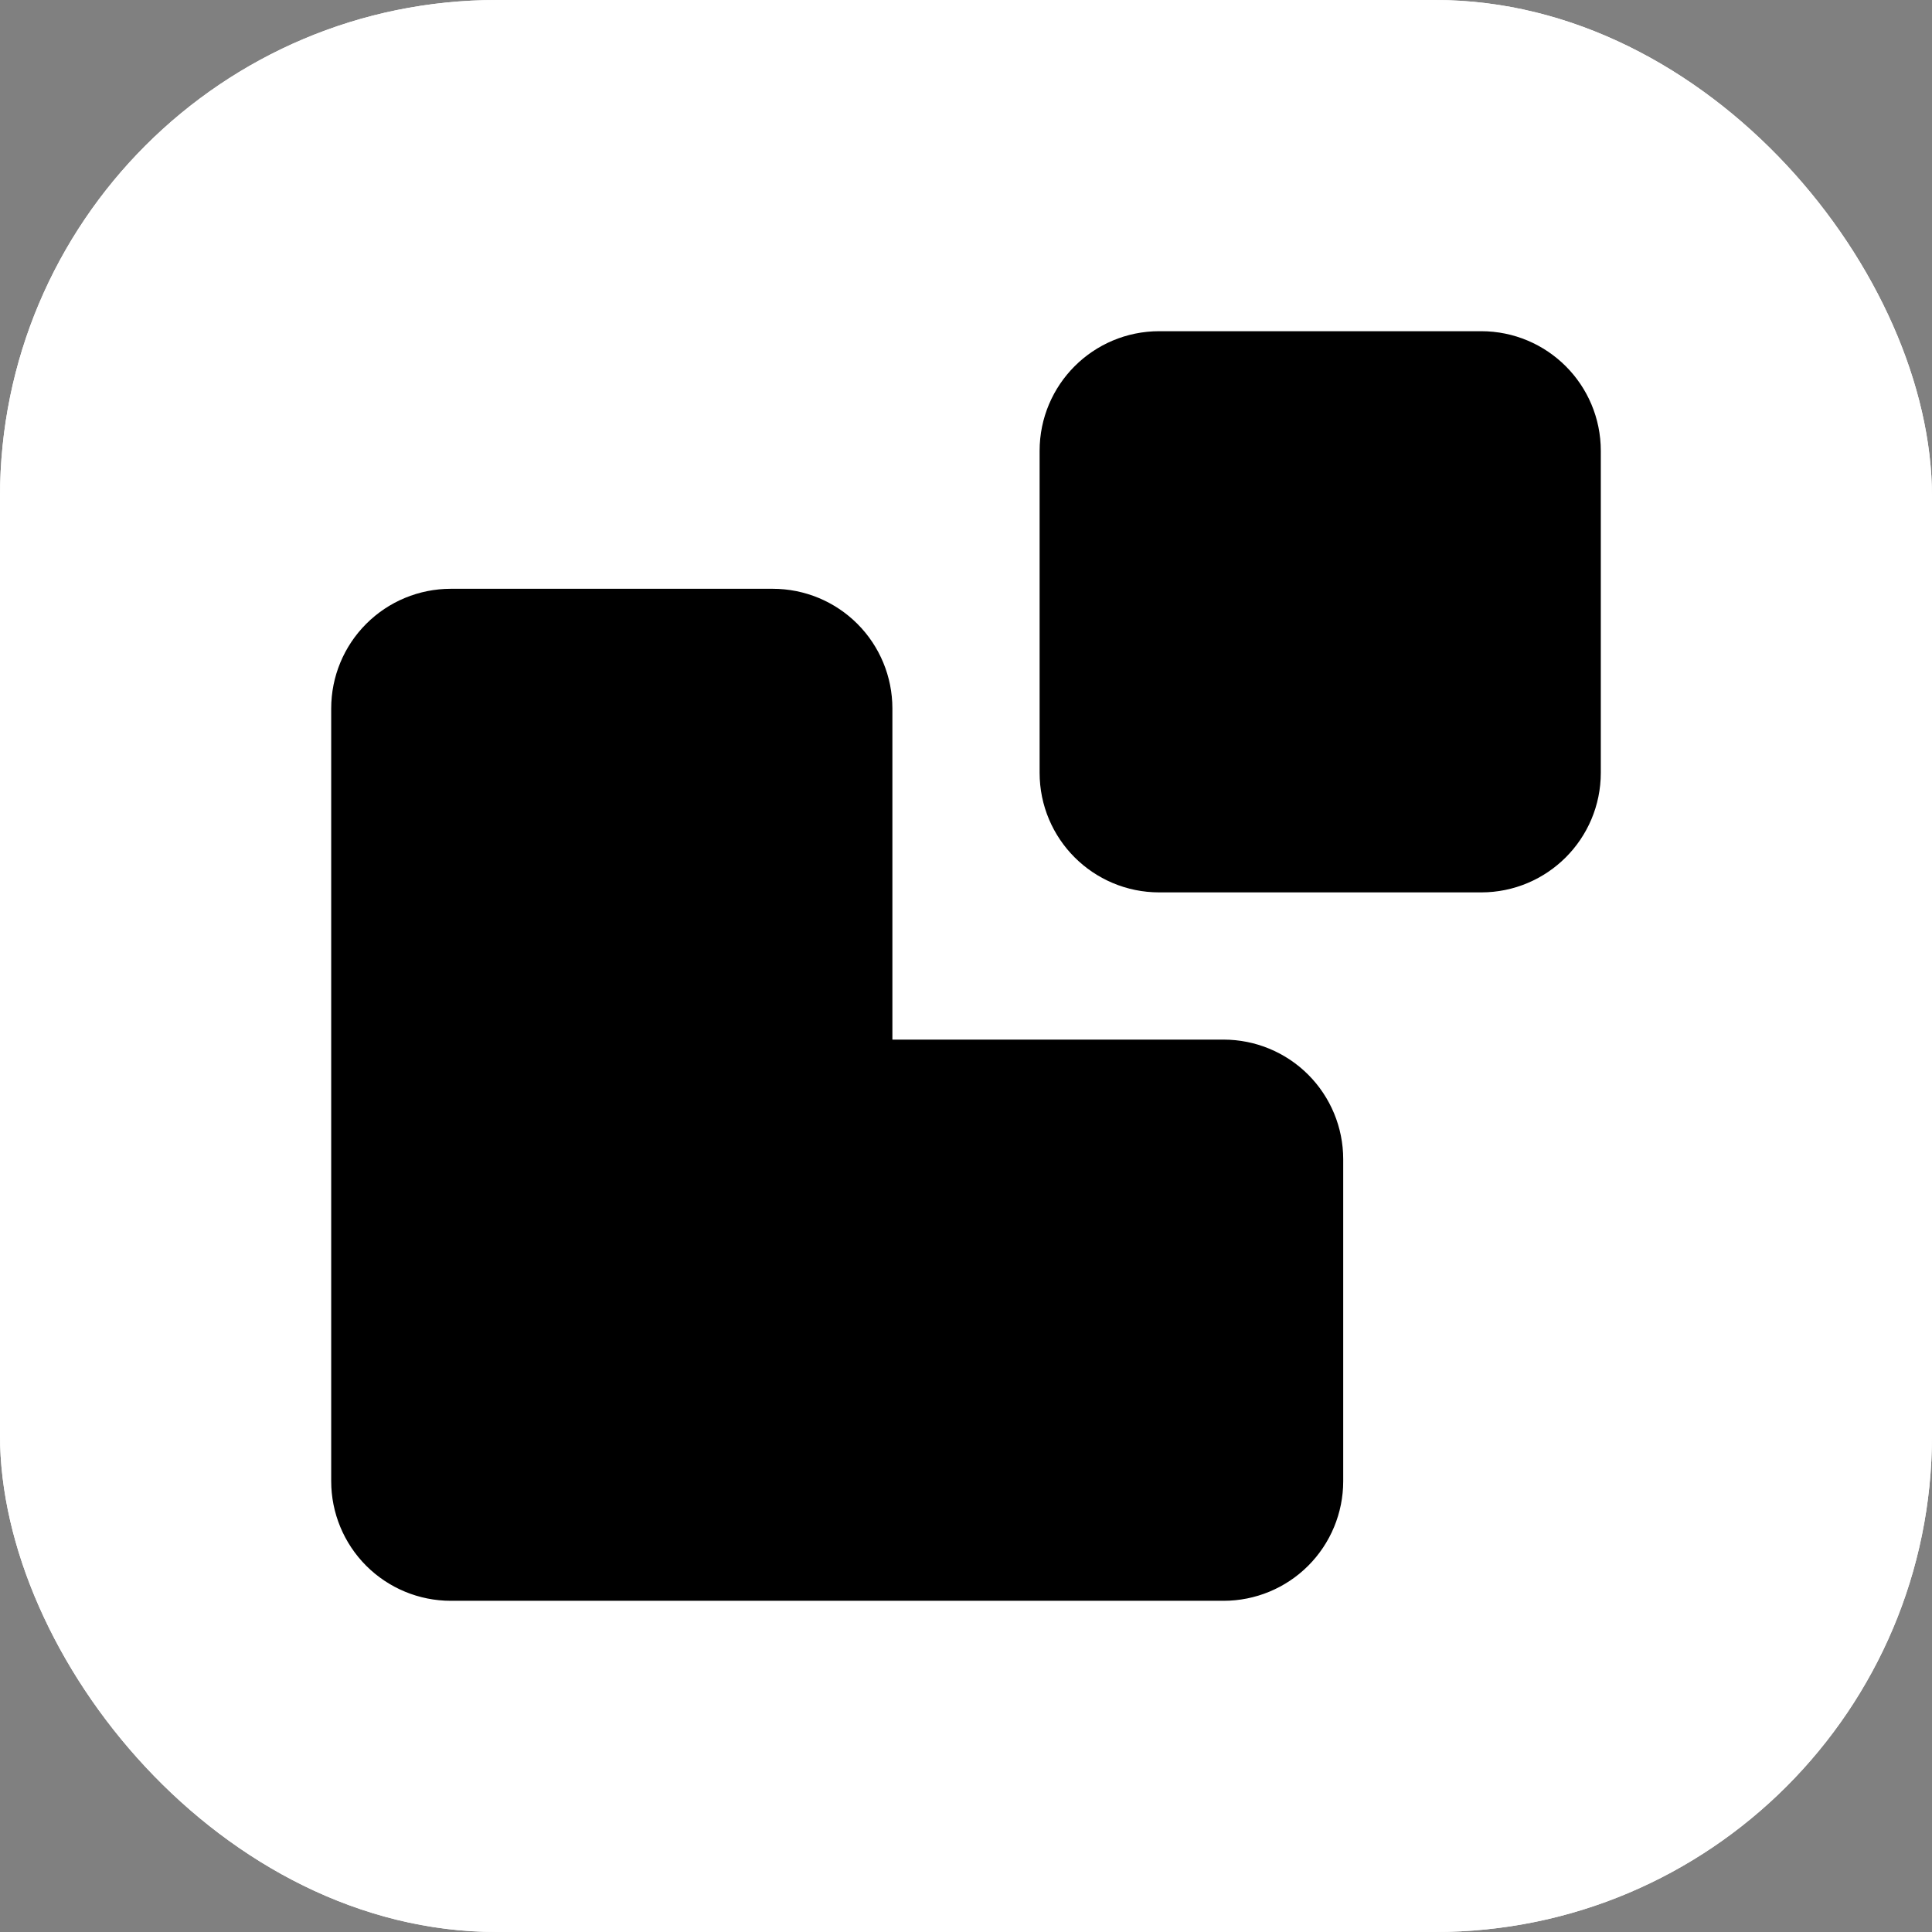
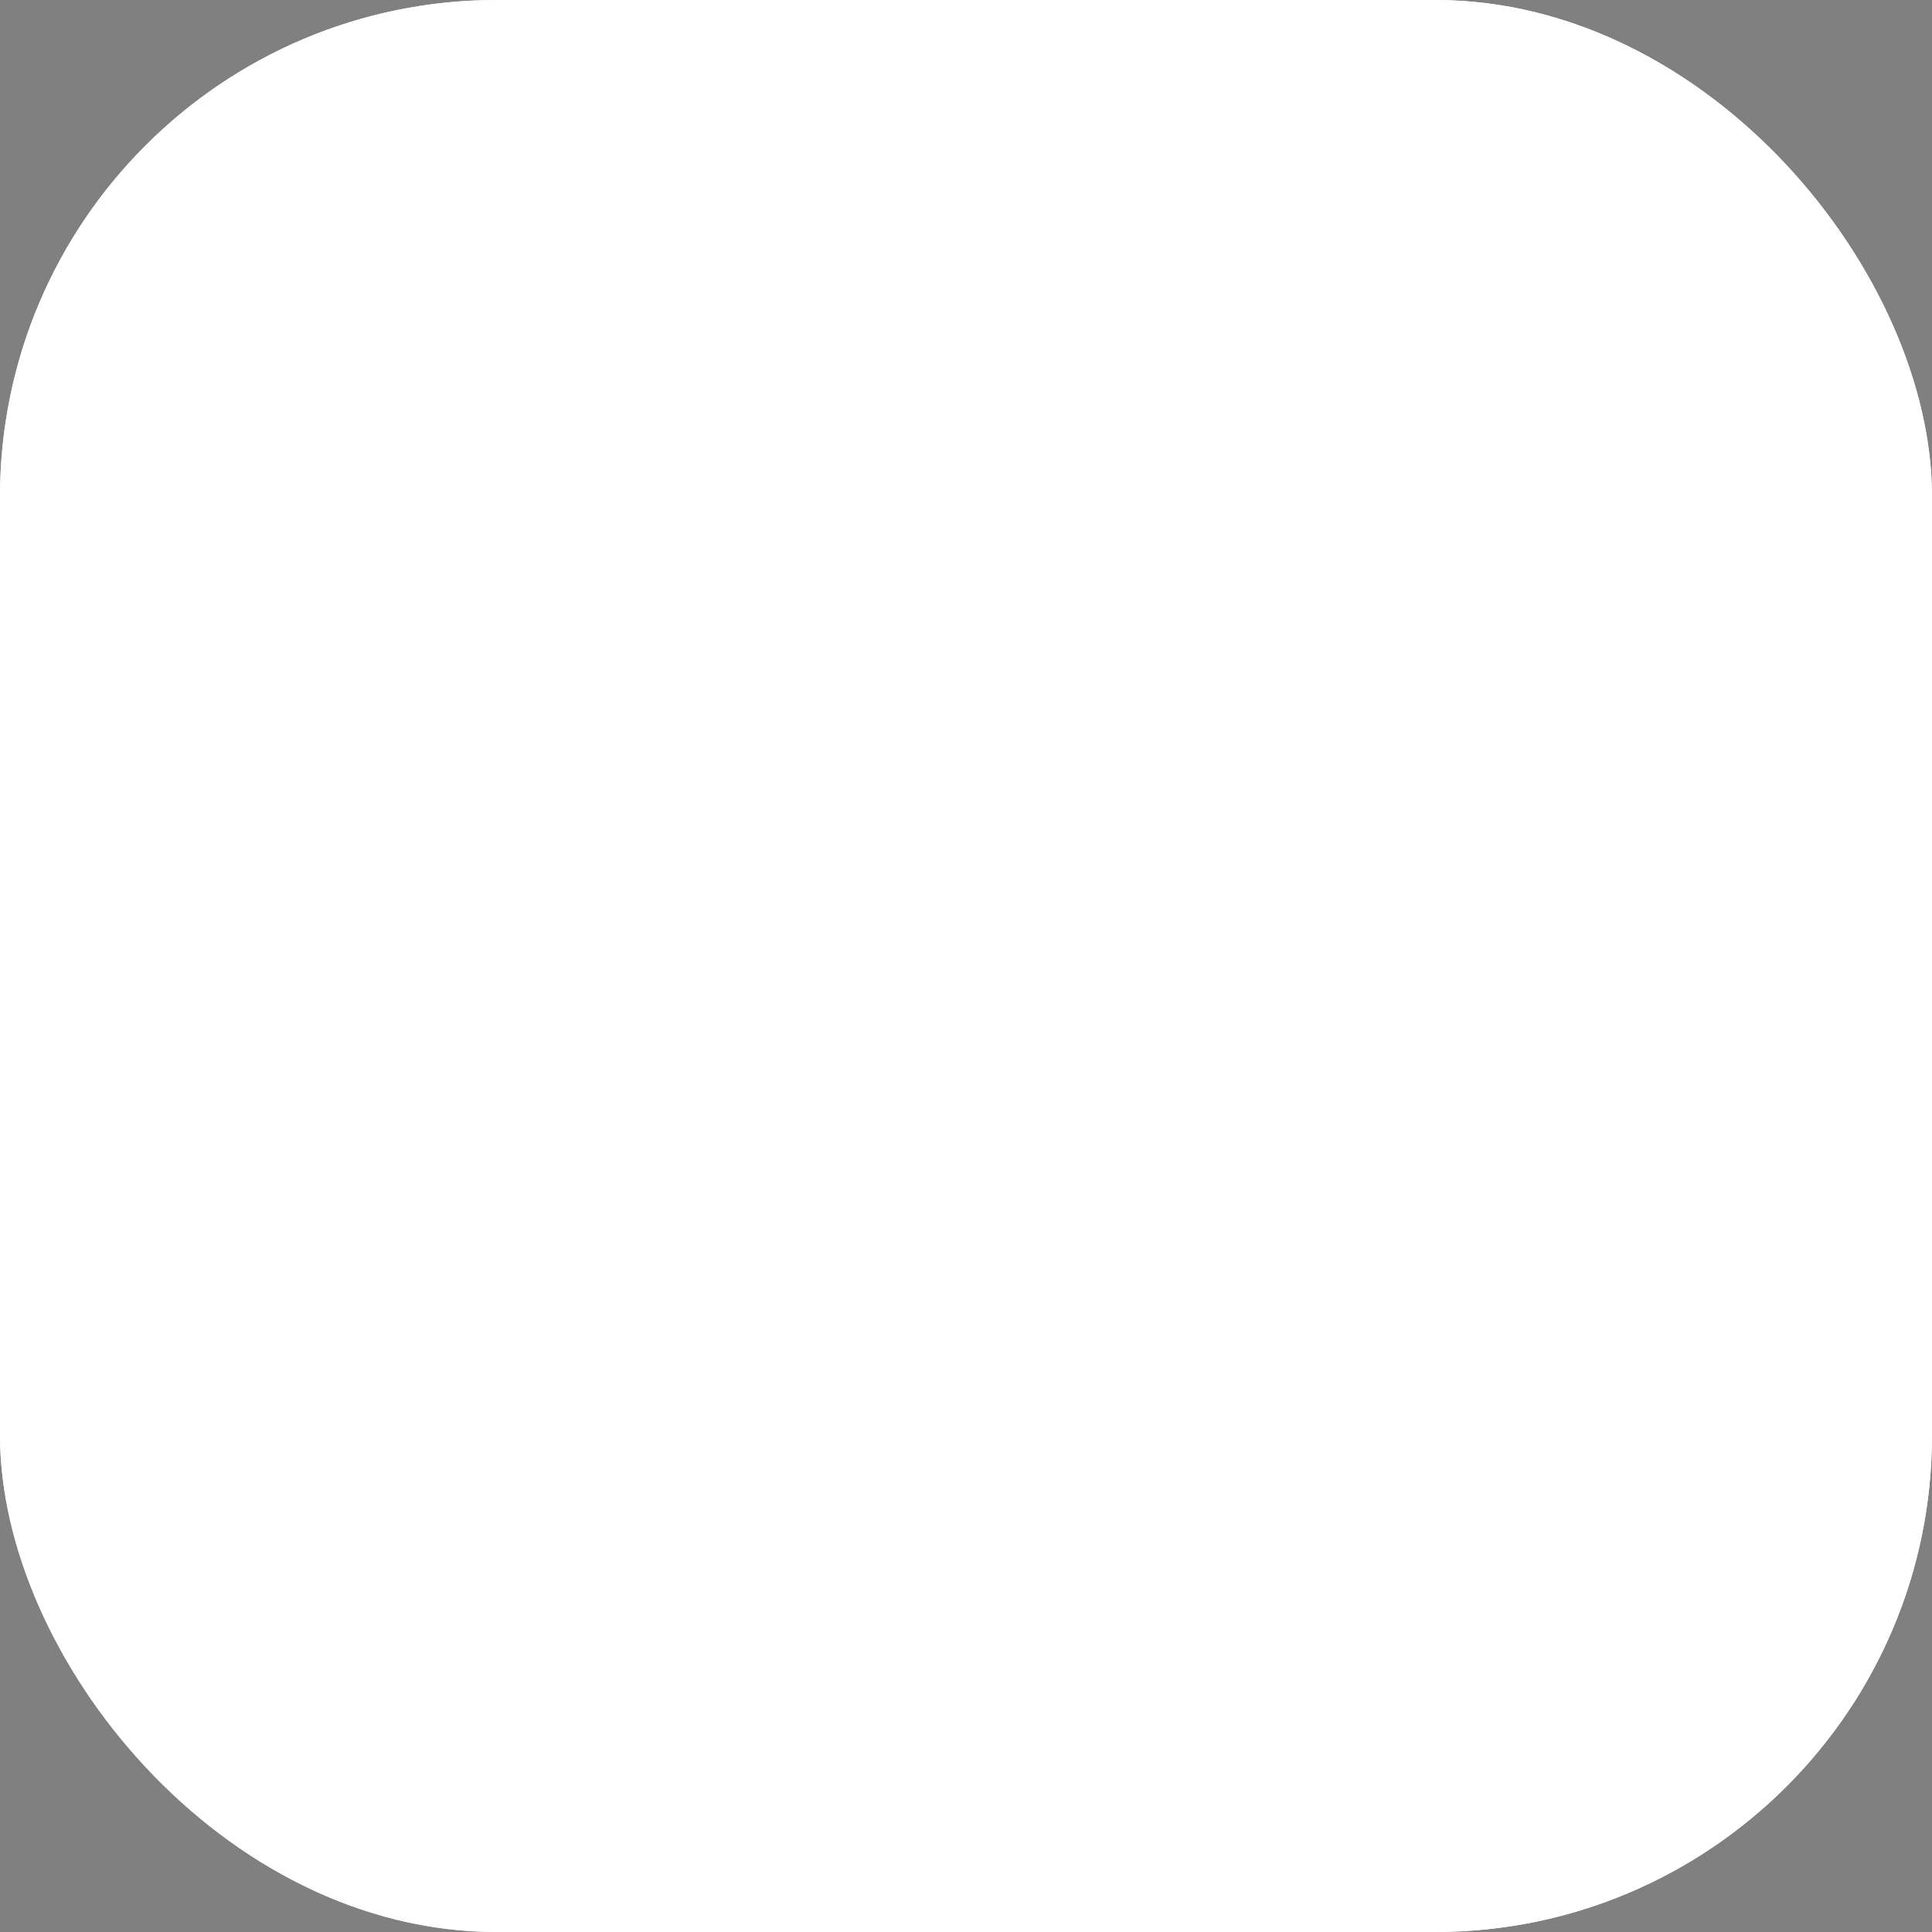
<svg xmlns="http://www.w3.org/2000/svg" width="70" height="70" viewBox="0 0 70 70" fill="none">
  <rect x="0" y="0" width="70" height="70" fill="#808080" stroke="none" />
  <rect width="70" height="70" rx="18" fill="white" />
  <rect width="70" height="70" rx="18" fill="white" />
-   <path d="M30.333 56V25.667C30.333 25.048 30.087 24.454 29.65 24.017C29.212 23.579 28.619 23.333 28 23.333H16.333C15.714 23.333 15.121 23.579 14.683 24.017C14.246 24.454 14 25.048 14 25.667V53.667C14 54.285 14.246 54.879 14.683 55.317C15.121 55.754 15.714 56 16.333 56H44.333C44.952 56 45.546 55.754 45.983 55.317C46.421 54.879 46.667 54.285 46.667 53.667V42C46.667 41.381 46.421 40.788 45.983 40.35C45.546 39.913 44.952 39.667 44.333 39.667H14M42 14H53.667C54.955 14 56 15.045 56 16.333V28C56 29.289 54.955 30.333 53.667 30.333H42C40.711 30.333 39.667 29.289 39.667 28V16.333C39.667 15.045 40.711 14 42 14Z" stroke="black" stroke-width="4" fill="black" stroke-linecap="round" stroke-linejoin="round" />
</svg>